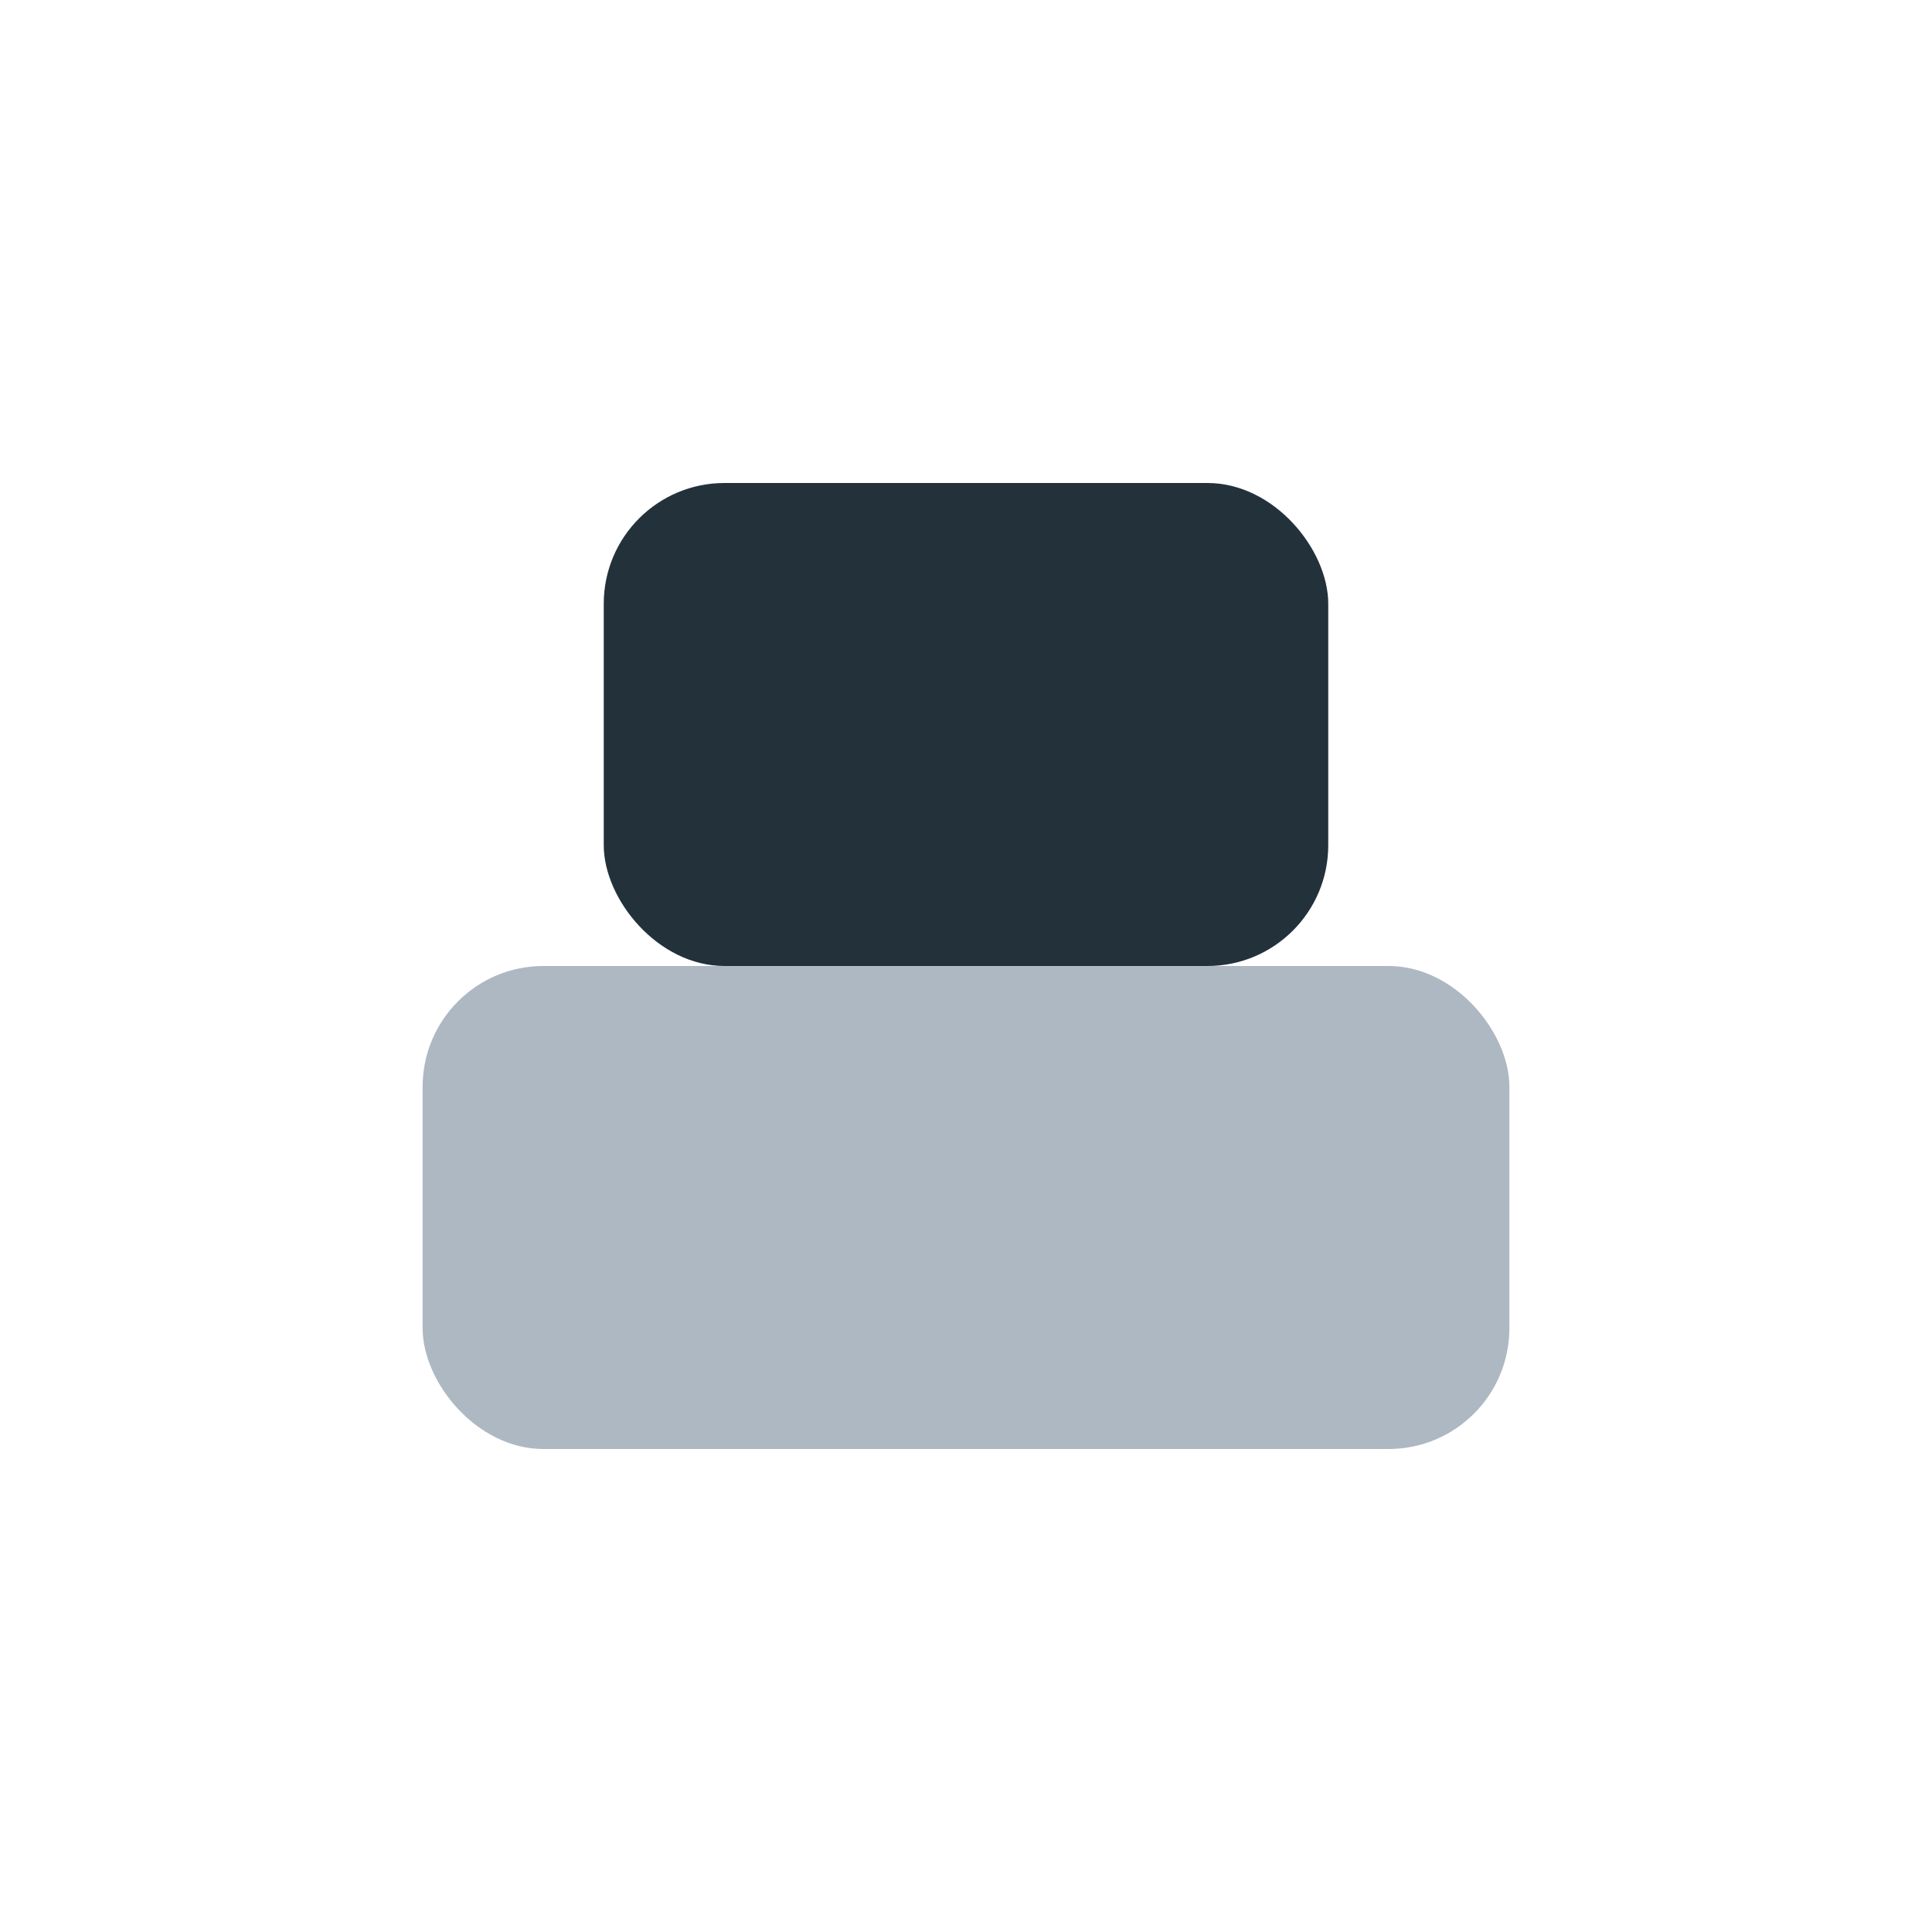
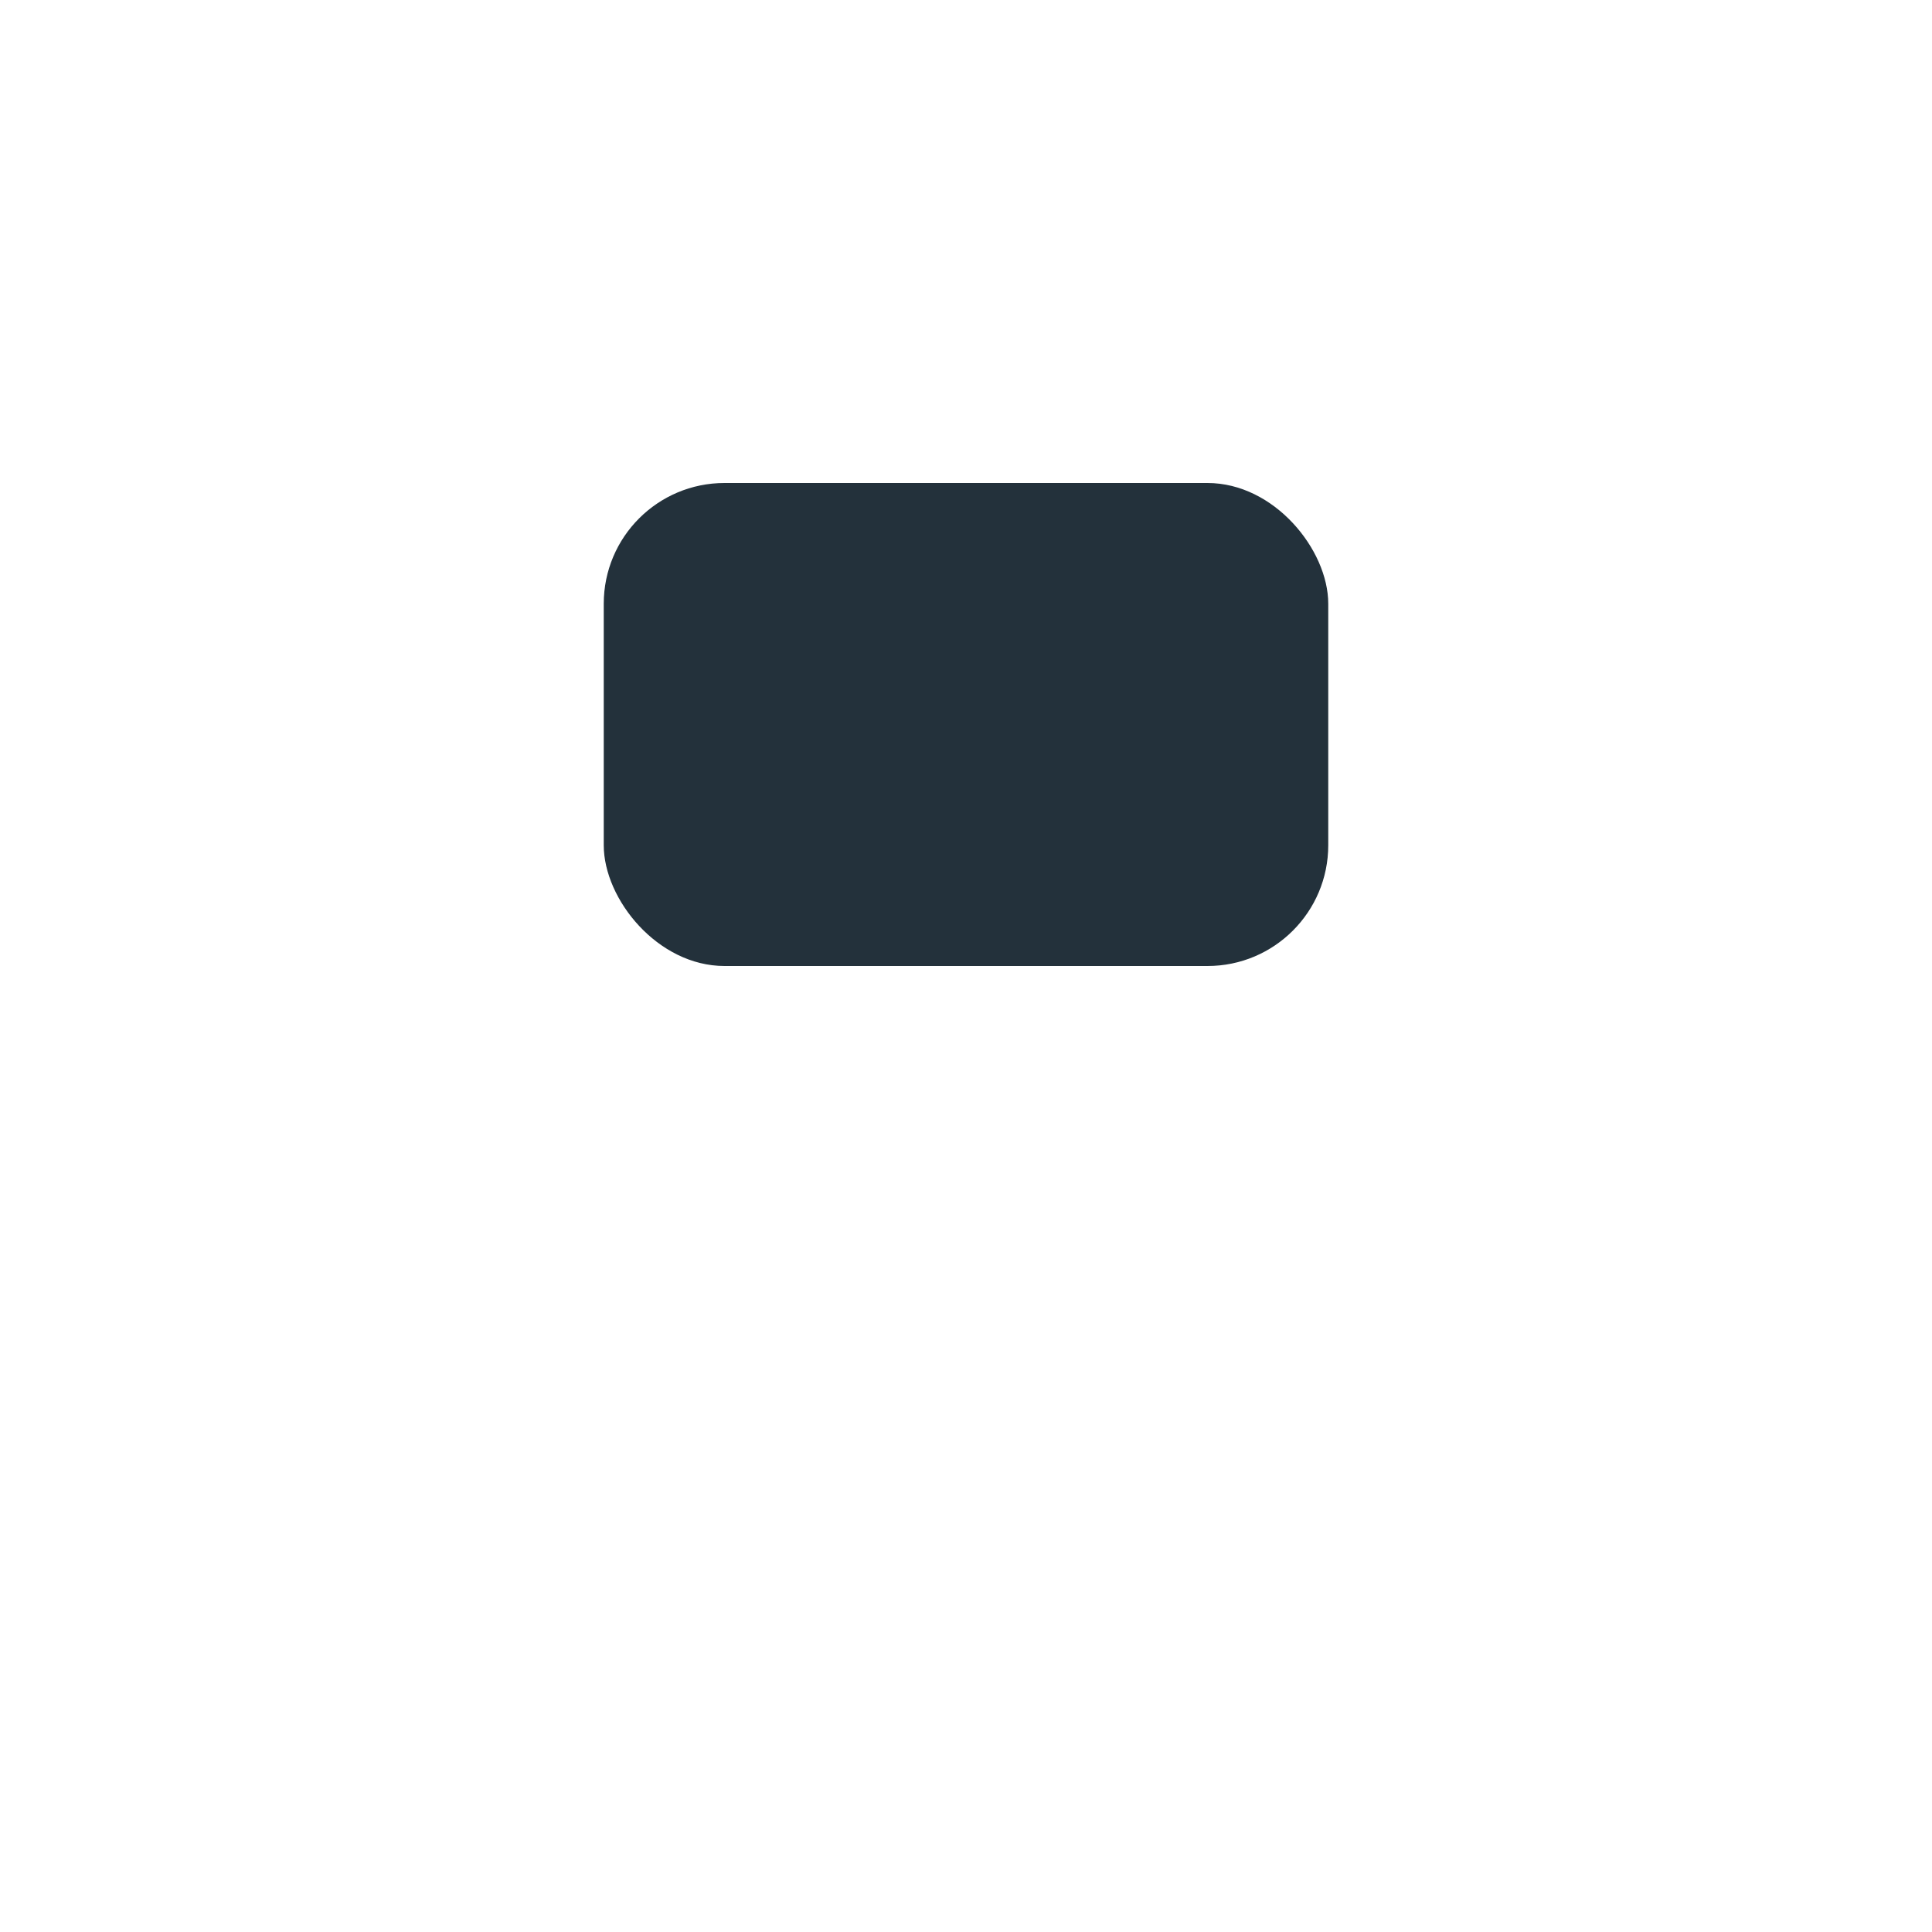
<svg xmlns="http://www.w3.org/2000/svg" width="32" height="32" viewBox="0 0 32 32">
-   <rect x="7" y="16" width="18" height="8" rx="2" fill="#AEB8C2" />
  <rect x="10" y="8" width="12" height="8" rx="2" fill="#23313B" />
</svg>